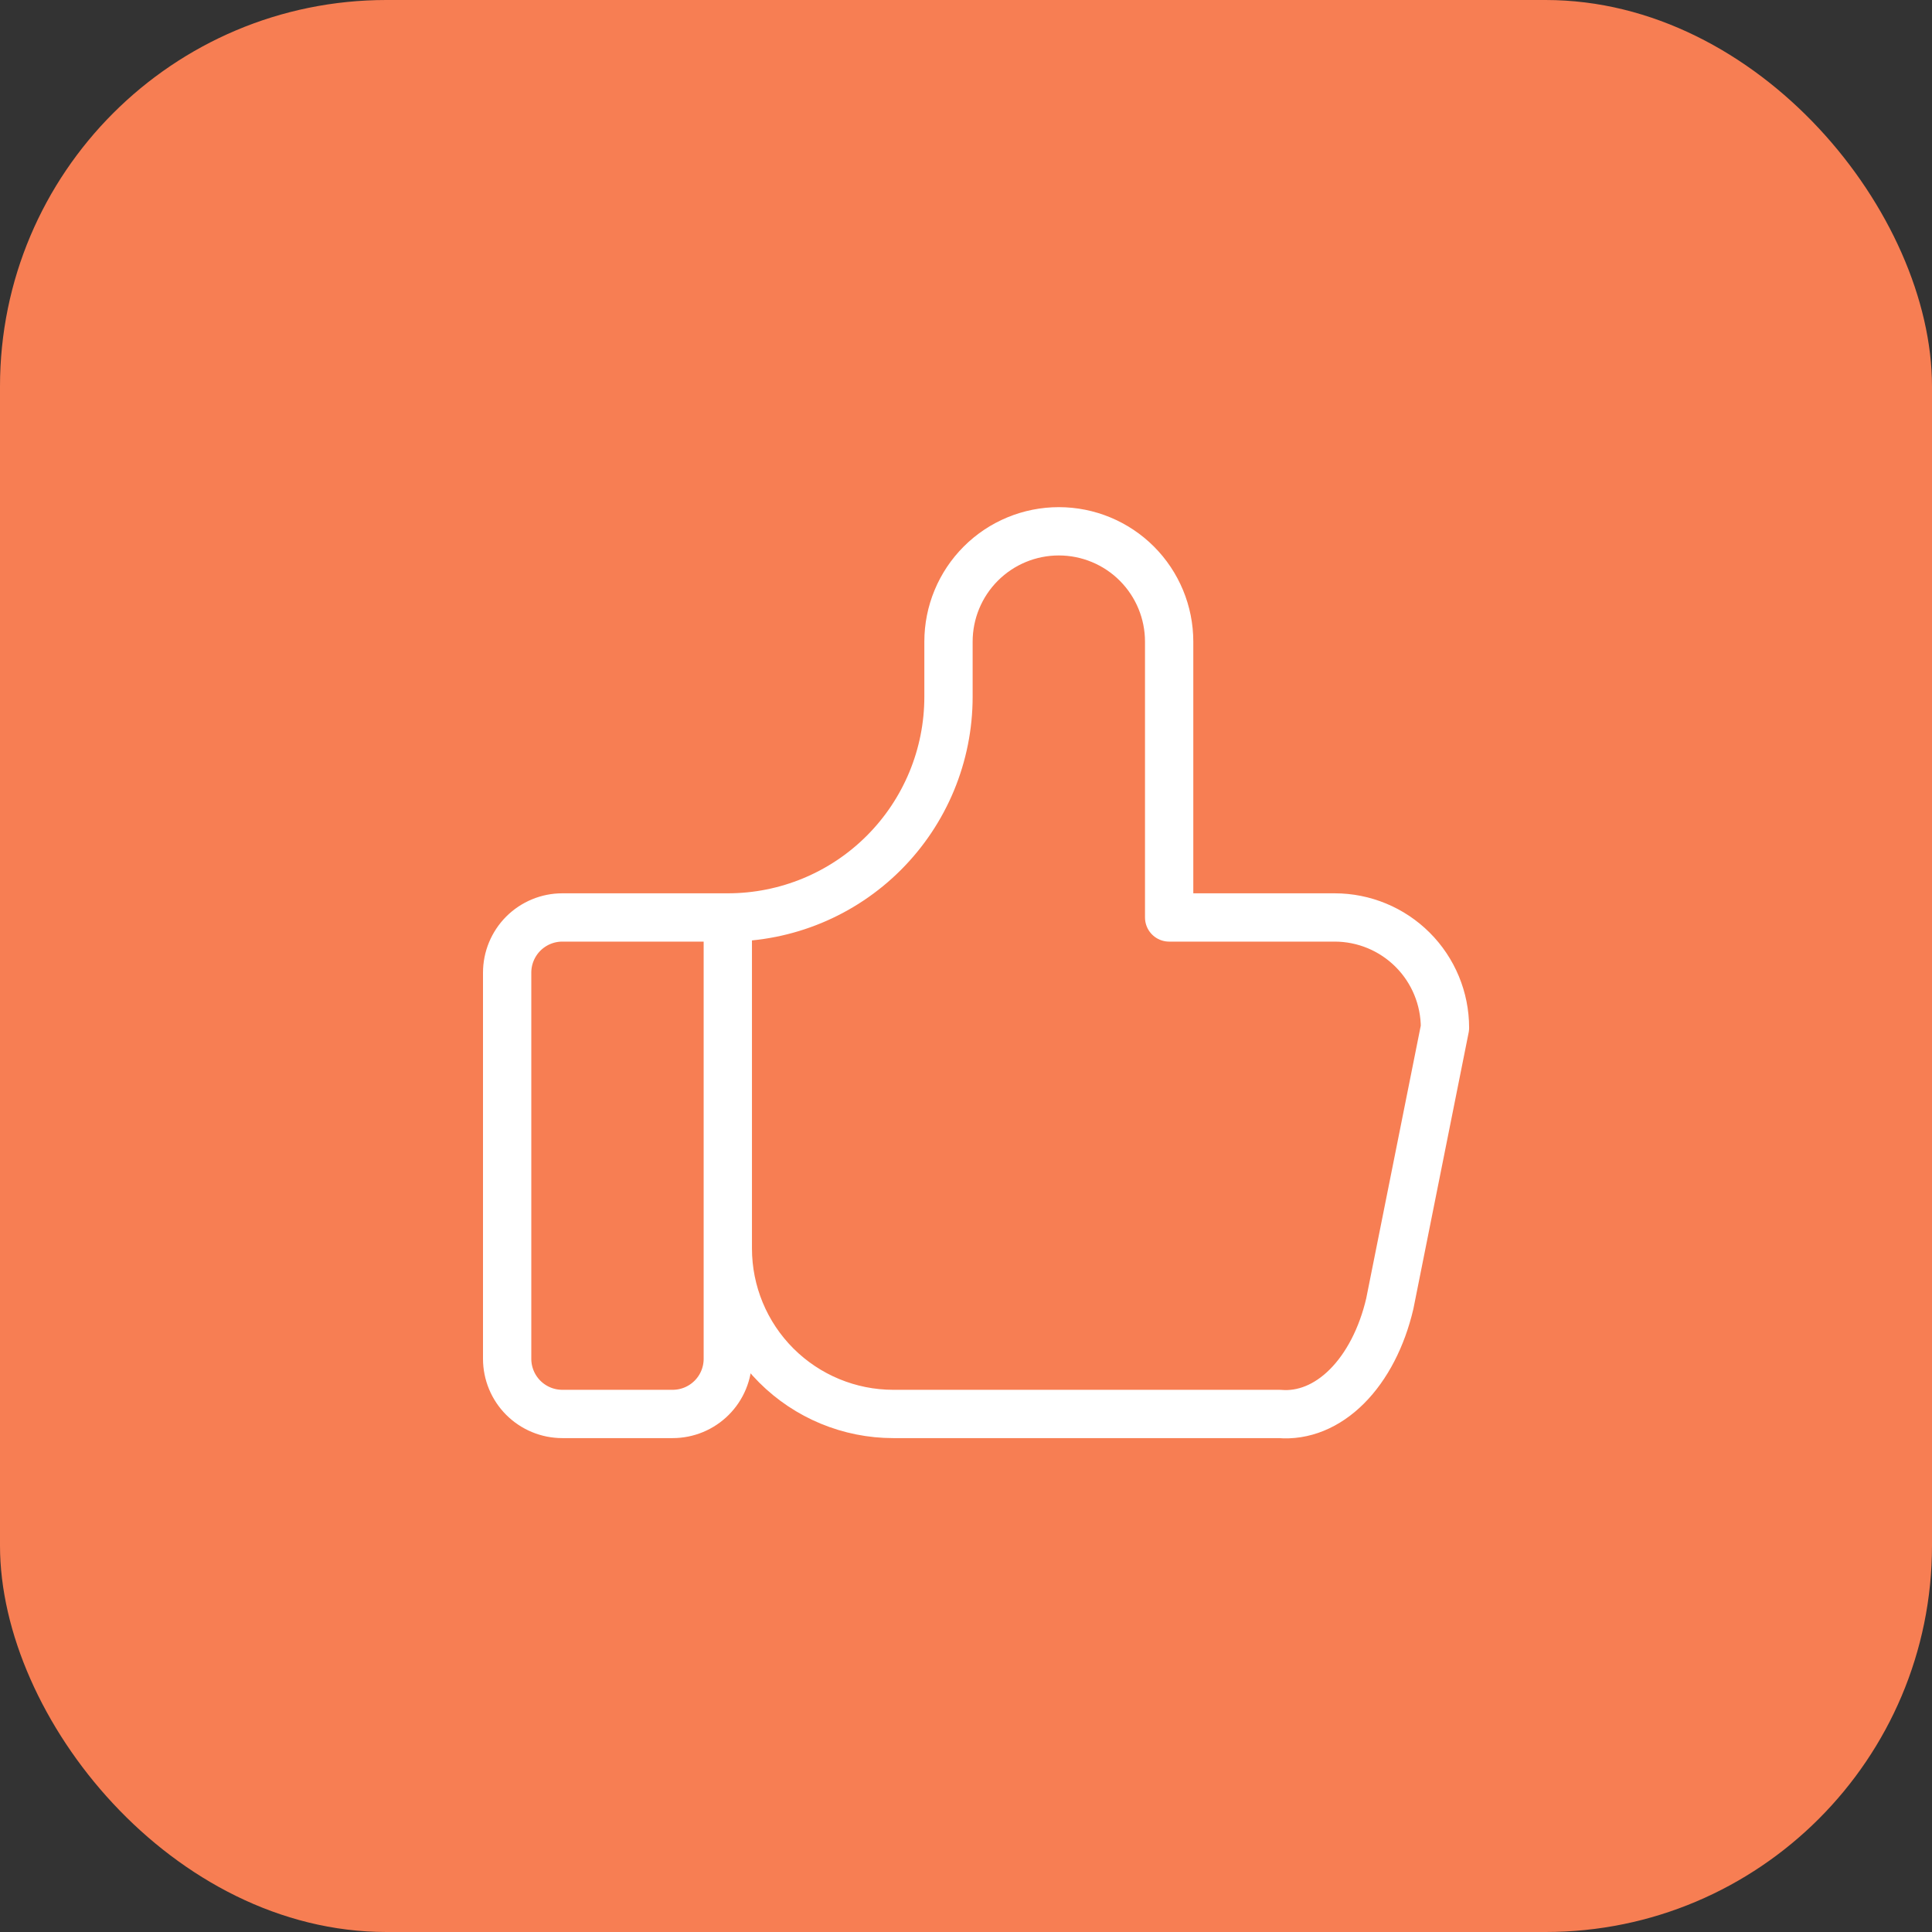
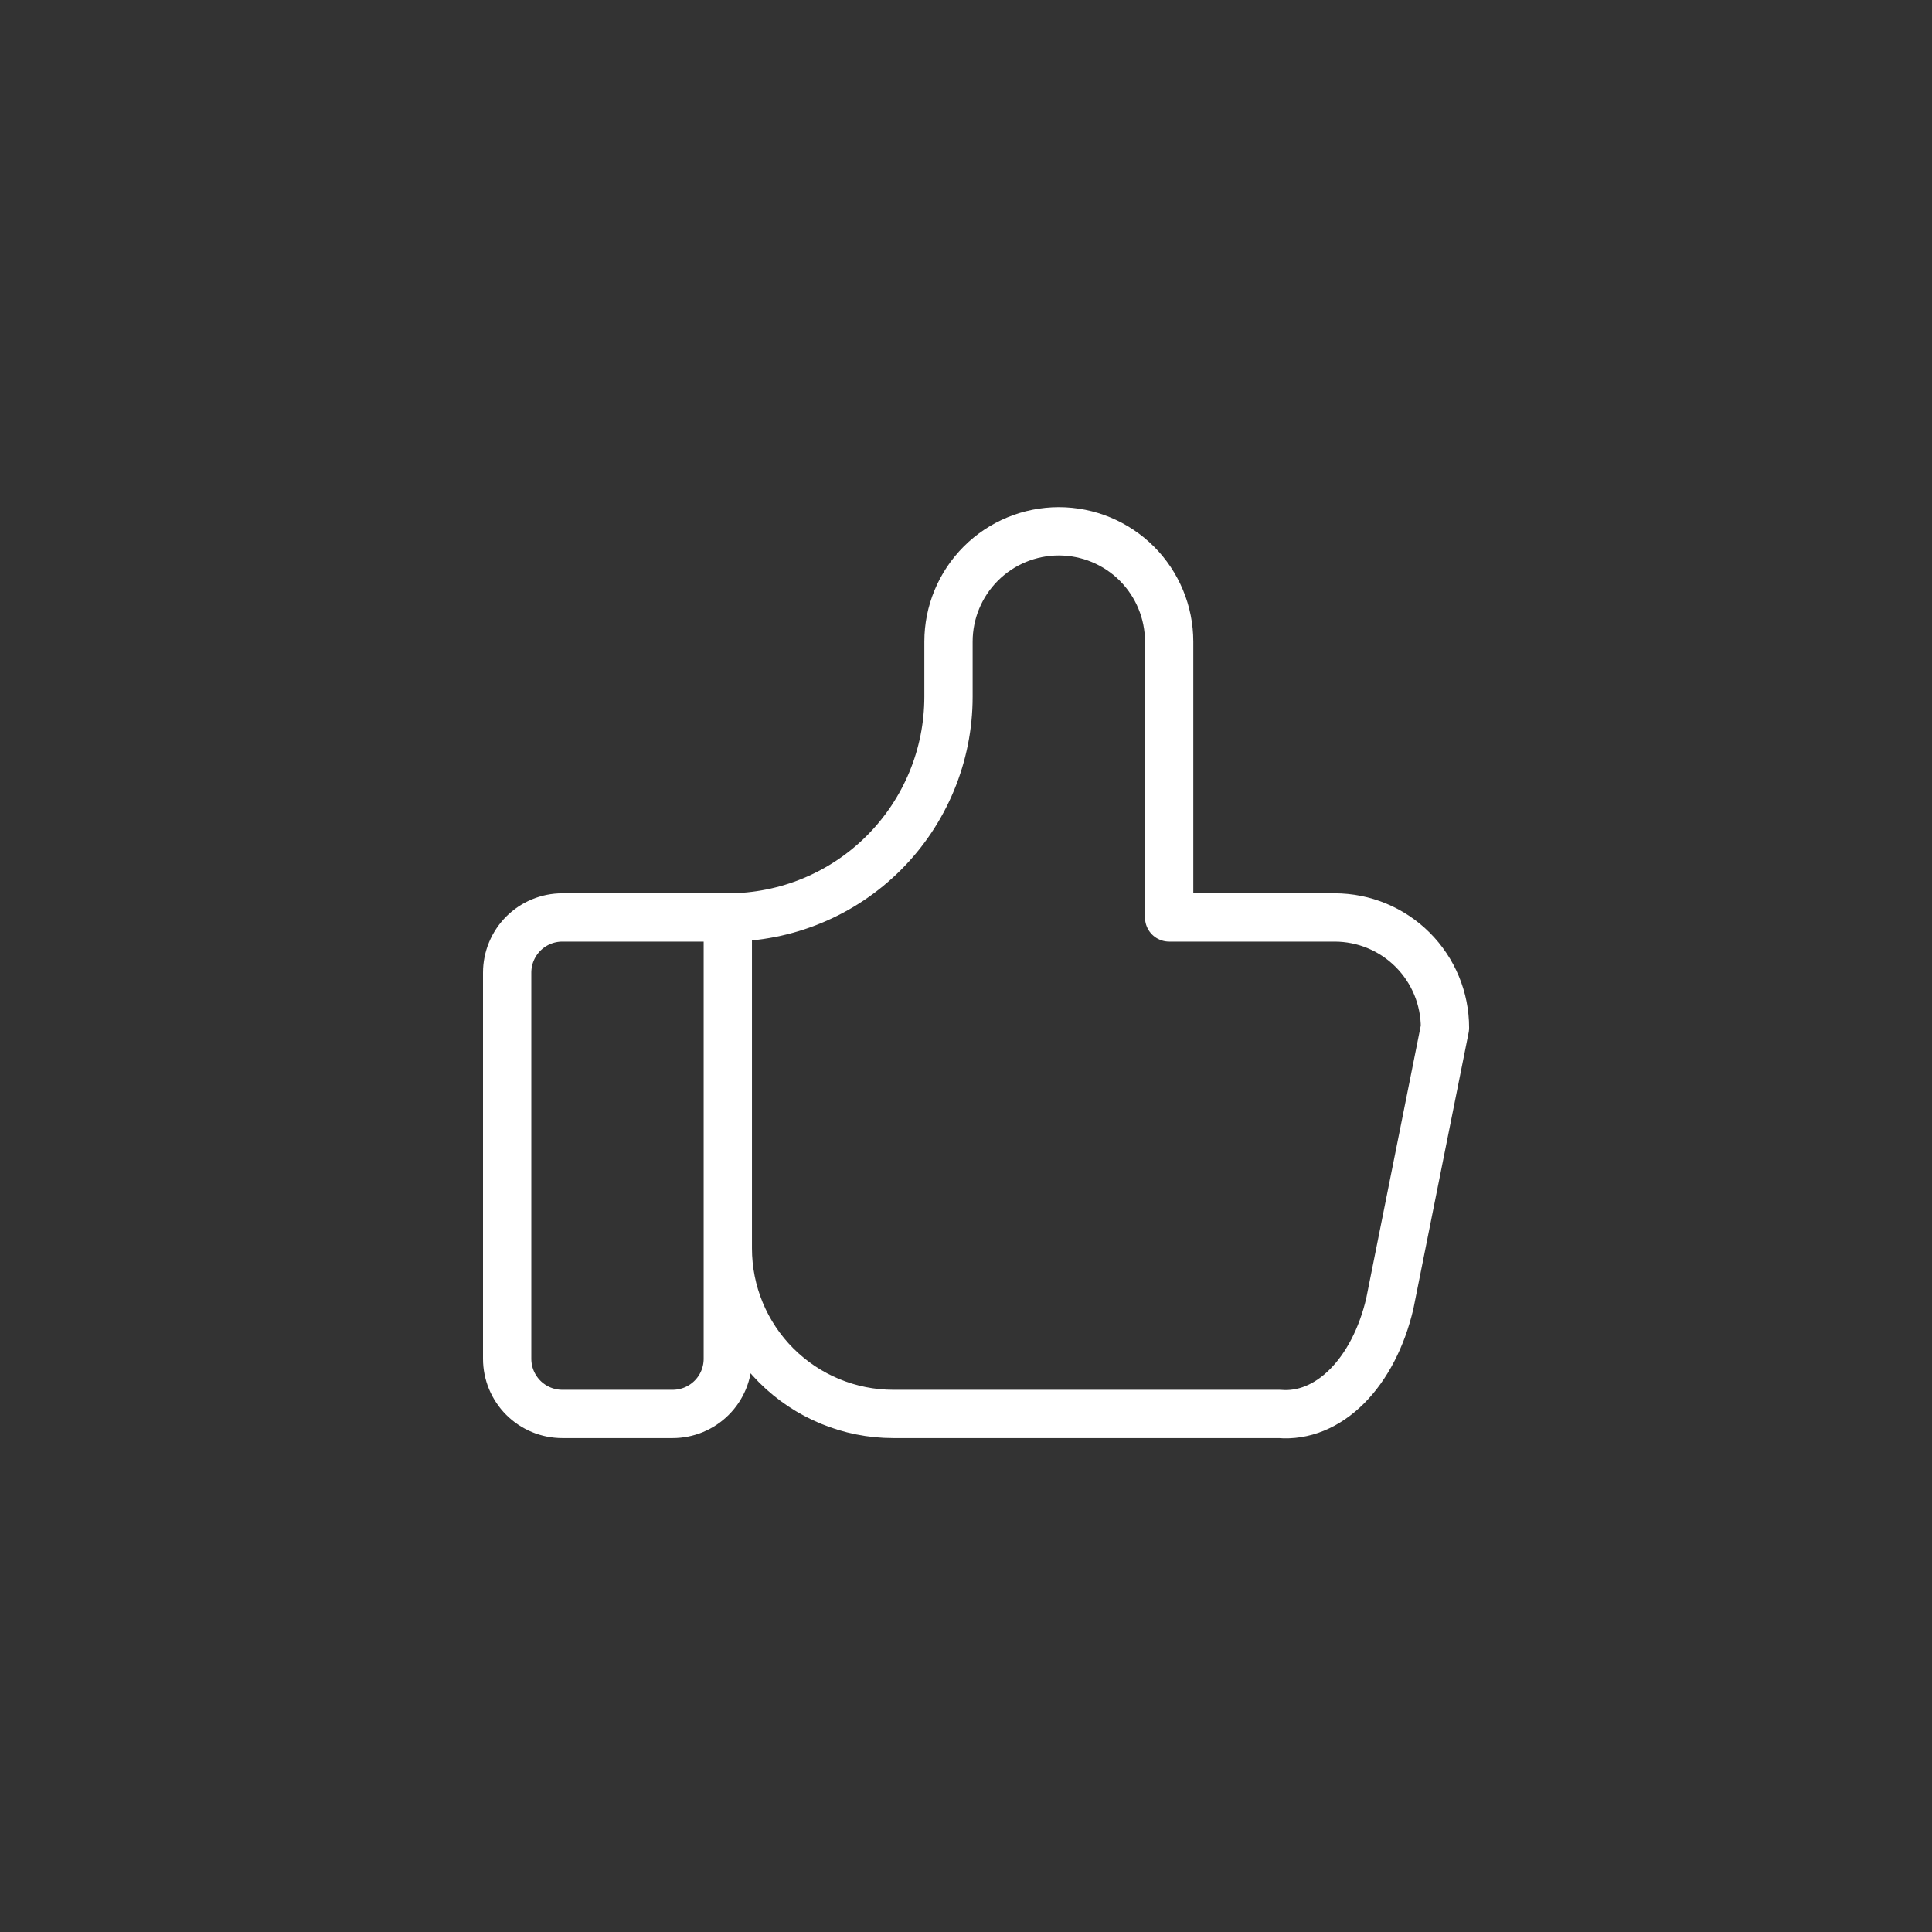
<svg xmlns="http://www.w3.org/2000/svg" width="80" height="80" viewBox="0 0 80 80" fill="none">
  <rect x="0" y="0" width="80" height="80" fill="#333333" stroke="none" />
-   <rect width="80" height="80" rx="16" fill="#F77E53" />
  <path d="M30.137 37.99V56.265C30.137 56.87 29.897 57.452 29.468 57.88C29.04 58.308 28.459 58.549 27.853 58.549H23.284C22.678 58.549 22.098 58.308 21.669 57.88C21.241 57.452 21 56.87 21 56.265V40.275C21 39.669 21.241 39.088 21.669 38.659C22.098 38.231 22.678 37.99 23.284 37.99H30.137ZM30.137 37.99C32.561 37.99 34.885 37.028 36.598 35.314C38.312 33.6 39.275 31.276 39.275 28.853V26.569C39.275 25.357 39.756 24.195 40.613 23.338C41.469 22.481 42.632 22 43.843 22C45.055 22 46.217 22.481 47.074 23.338C47.93 24.195 48.412 25.357 48.412 26.569V37.99H55.265C56.476 37.99 57.638 38.471 58.495 39.328C59.352 40.185 59.833 41.347 59.833 42.559L57.549 53.98C57.221 55.382 56.597 56.585 55.773 57.409C54.949 58.233 53.969 58.633 52.98 58.549H36.99C35.173 58.549 33.43 57.827 32.144 56.542C30.859 55.257 30.137 53.514 30.137 51.696" stroke="white" stroke-width="2" stroke-linecap="round" stroke-linejoin="round" />
</svg>